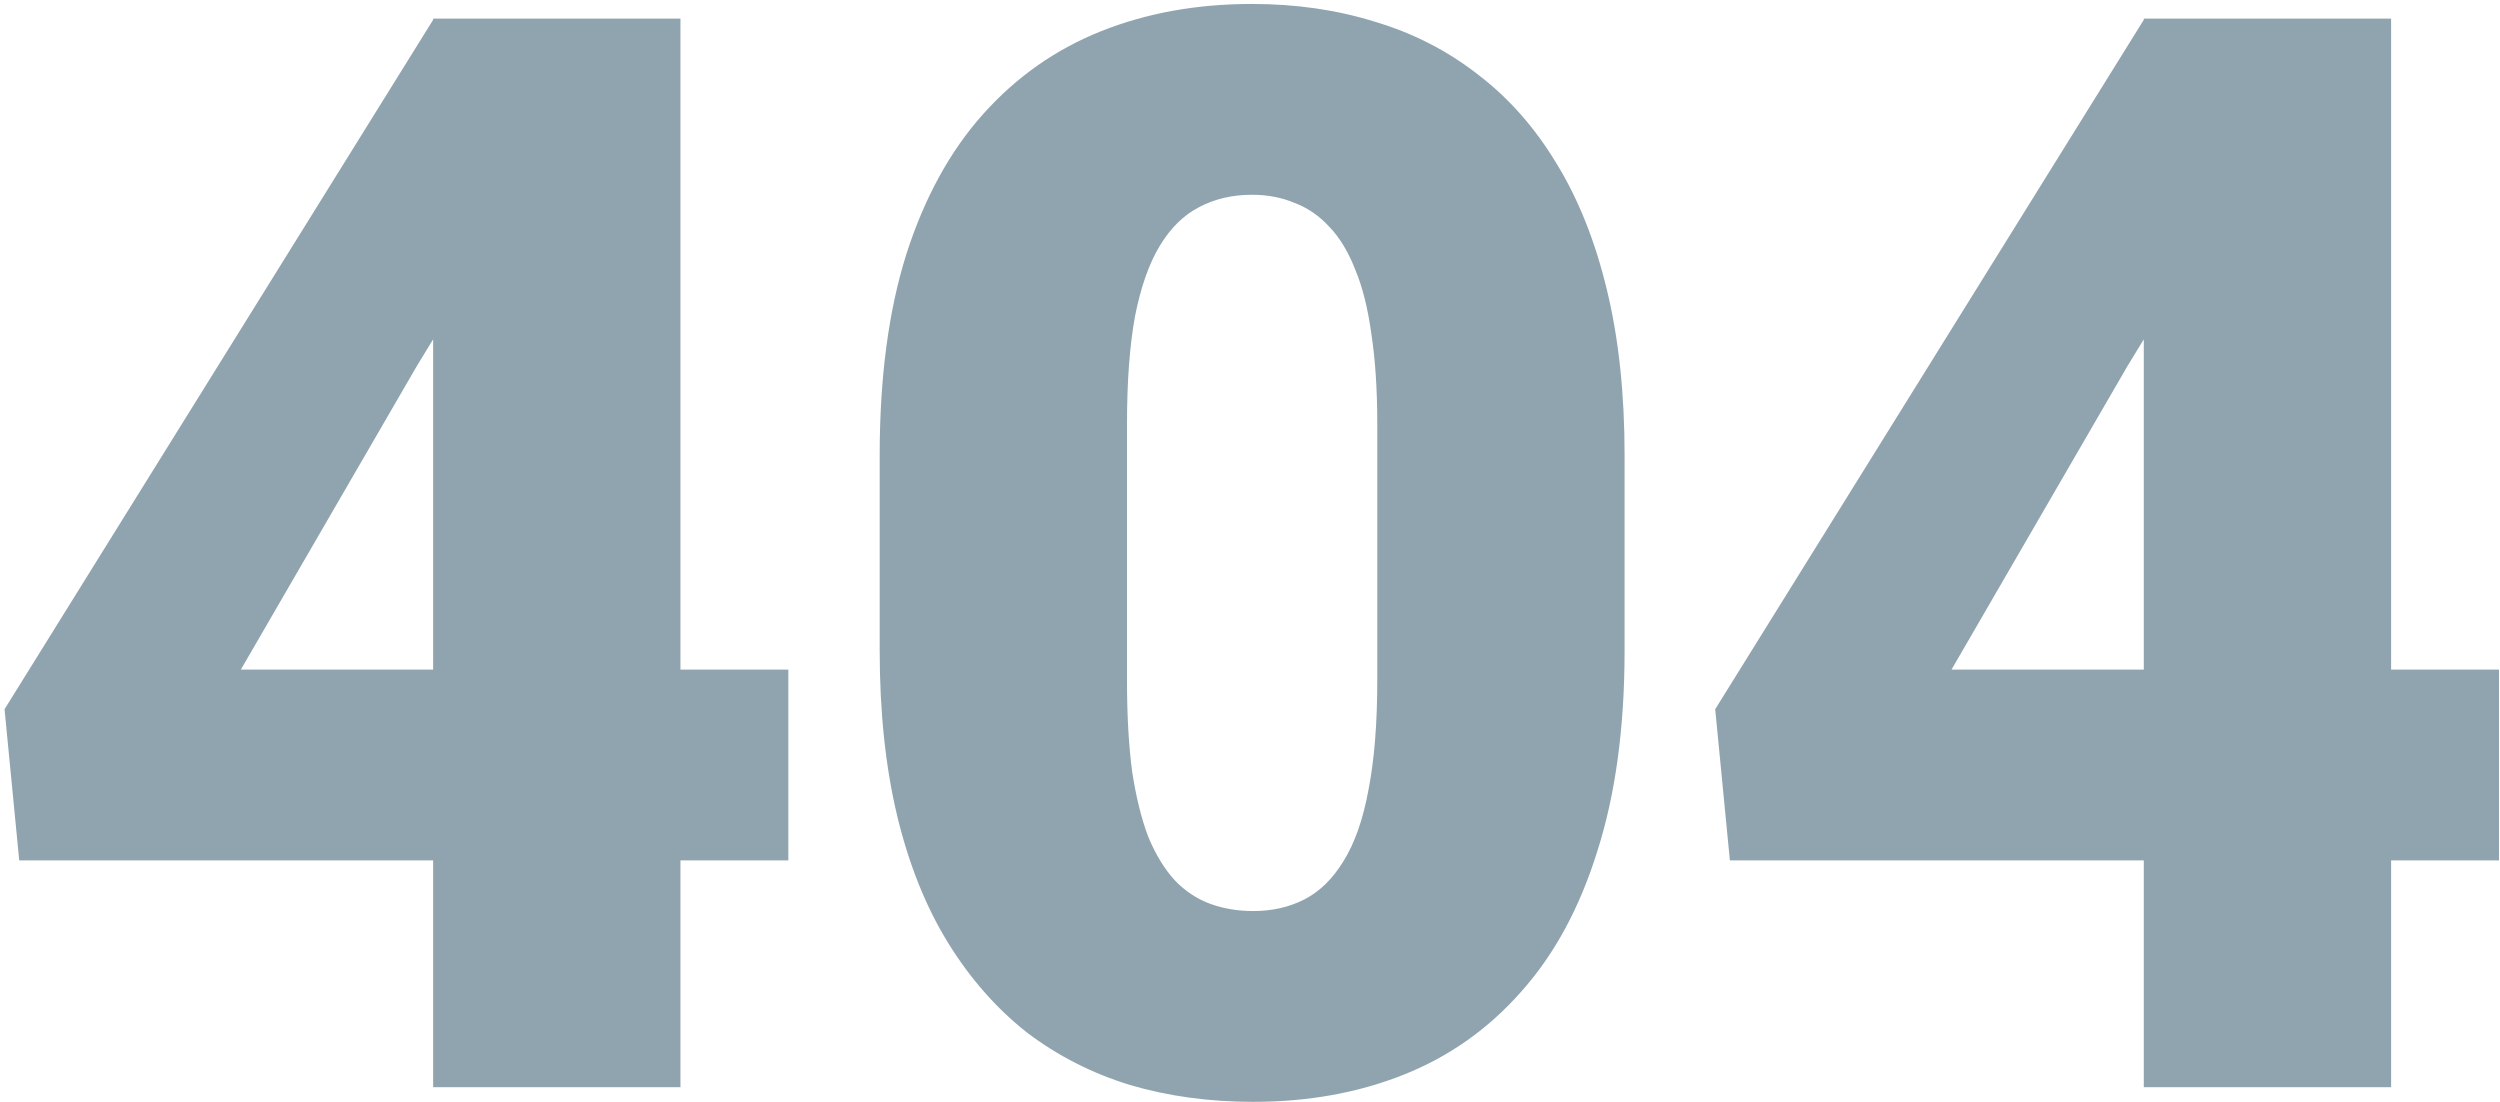
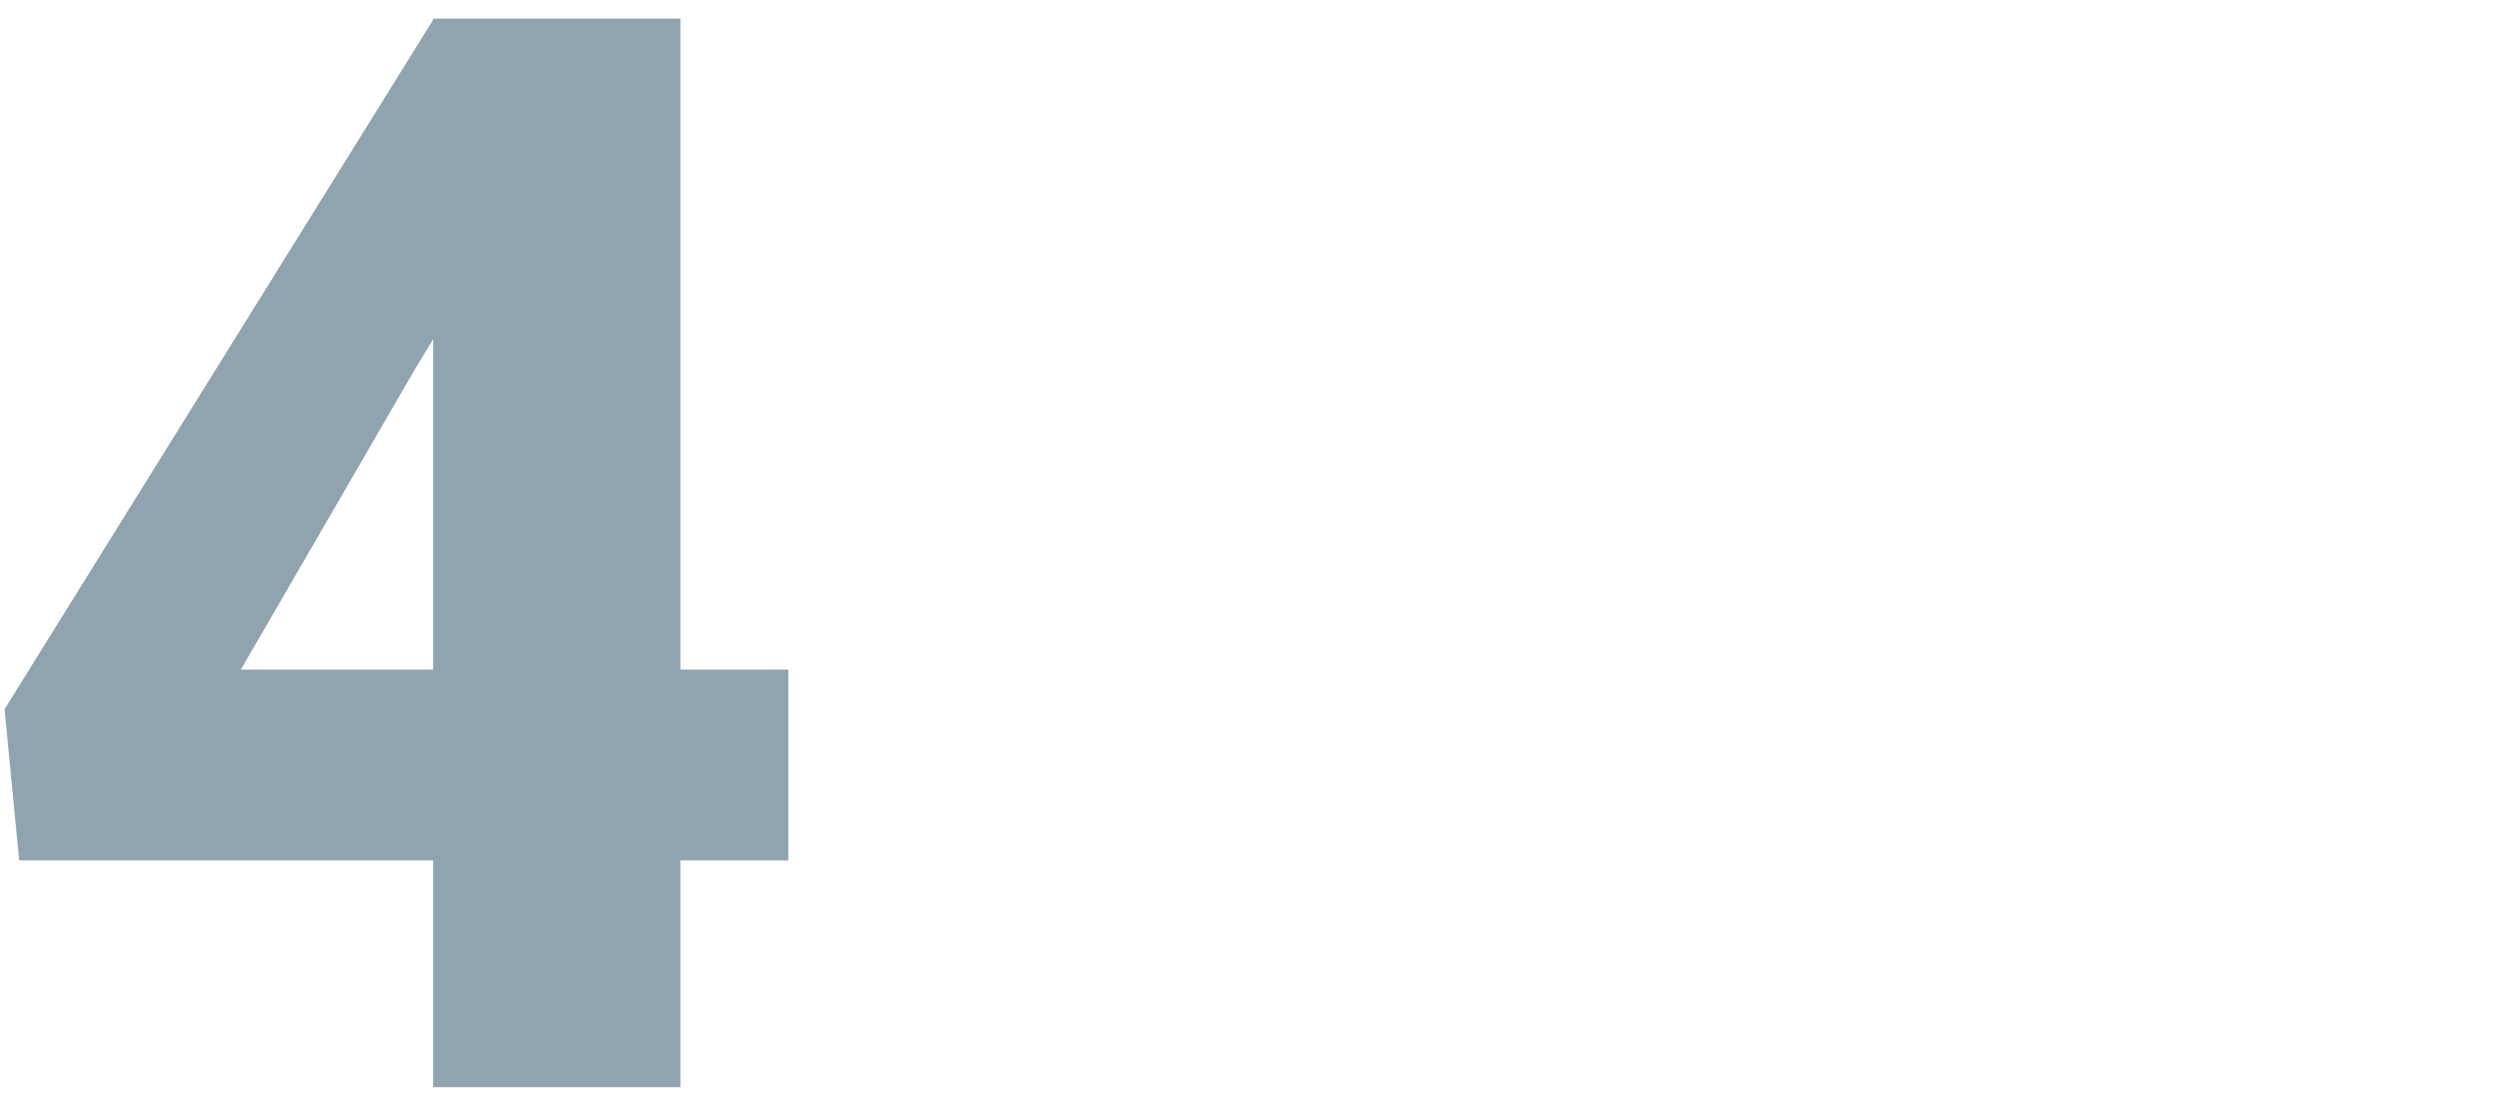
<svg xmlns="http://www.w3.org/2000/svg" width="499" height="220" viewBox="0 0 499 220" fill="none">
  <path d="M157.353 133.65V171.736H3.837L0.907 141.561L86.601 3.719H125.565L83.231 73.006L48.075 133.65H157.353ZM135.819 3.719V217H86.454V3.719H135.819Z" fill="#90A4AF" />
-   <path d="M324.267 90.877V129.842C324.267 145.174 322.461 158.504 318.847 169.832C315.332 181.16 310.254 190.535 303.613 197.957C297.07 205.379 289.258 210.896 280.176 214.51C271.094 218.123 261.084 219.93 250.146 219.93C241.357 219.93 233.154 218.807 225.537 216.561C217.92 214.217 211.035 210.701 204.883 206.014C198.828 201.229 193.603 195.271 189.209 188.143C184.814 181.014 181.445 172.615 179.101 162.947C176.758 153.182 175.586 142.146 175.586 129.842V90.877C175.586 75.447 177.344 62.117 180.859 50.887C184.472 39.559 189.599 30.184 196.24 22.762C202.881 15.34 210.742 9.822 219.824 6.209C228.906 2.596 238.916 0.789 249.853 0.789C258.642 0.789 266.797 1.961 274.316 4.305C281.933 6.551 288.818 10.066 294.971 14.852C301.123 19.539 306.347 25.447 310.644 32.576C315.039 39.705 318.408 48.152 320.752 57.918C323.096 67.586 324.267 78.572 324.267 90.877ZM274.902 135.848V84.578C274.902 77.742 274.512 71.785 273.73 66.707C273.047 61.629 271.972 57.332 270.508 53.816C269.14 50.301 267.431 47.469 265.381 45.32C263.33 43.074 260.986 41.463 258.349 40.486C255.81 39.412 252.978 38.875 249.853 38.875C245.947 38.875 242.431 39.705 239.306 41.365C236.279 42.928 233.691 45.467 231.543 48.982C229.394 52.498 227.734 57.185 226.562 63.045C225.488 68.904 224.951 76.082 224.951 84.578V135.848C224.951 142.781 225.293 148.836 225.976 154.012C226.758 159.09 227.832 163.436 229.199 167.049C230.664 170.564 232.422 173.445 234.472 175.691C236.523 177.84 238.867 179.402 241.504 180.379C244.14 181.355 247.021 181.844 250.146 181.844C253.955 181.844 257.373 181.062 260.4 179.5C263.428 177.938 266.015 175.398 268.164 171.883C270.41 168.27 272.07 163.533 273.144 157.674C274.316 151.717 274.902 144.441 274.902 135.848Z" fill="#90A4AF" />
-   <path d="M498.799 133.65V171.736H345.284L342.354 141.561L428.047 3.719H467.012L424.678 73.006L389.522 133.65H498.799ZM477.266 3.719V217H427.901V3.719H477.266Z" fill="#90A4AF" />
</svg>